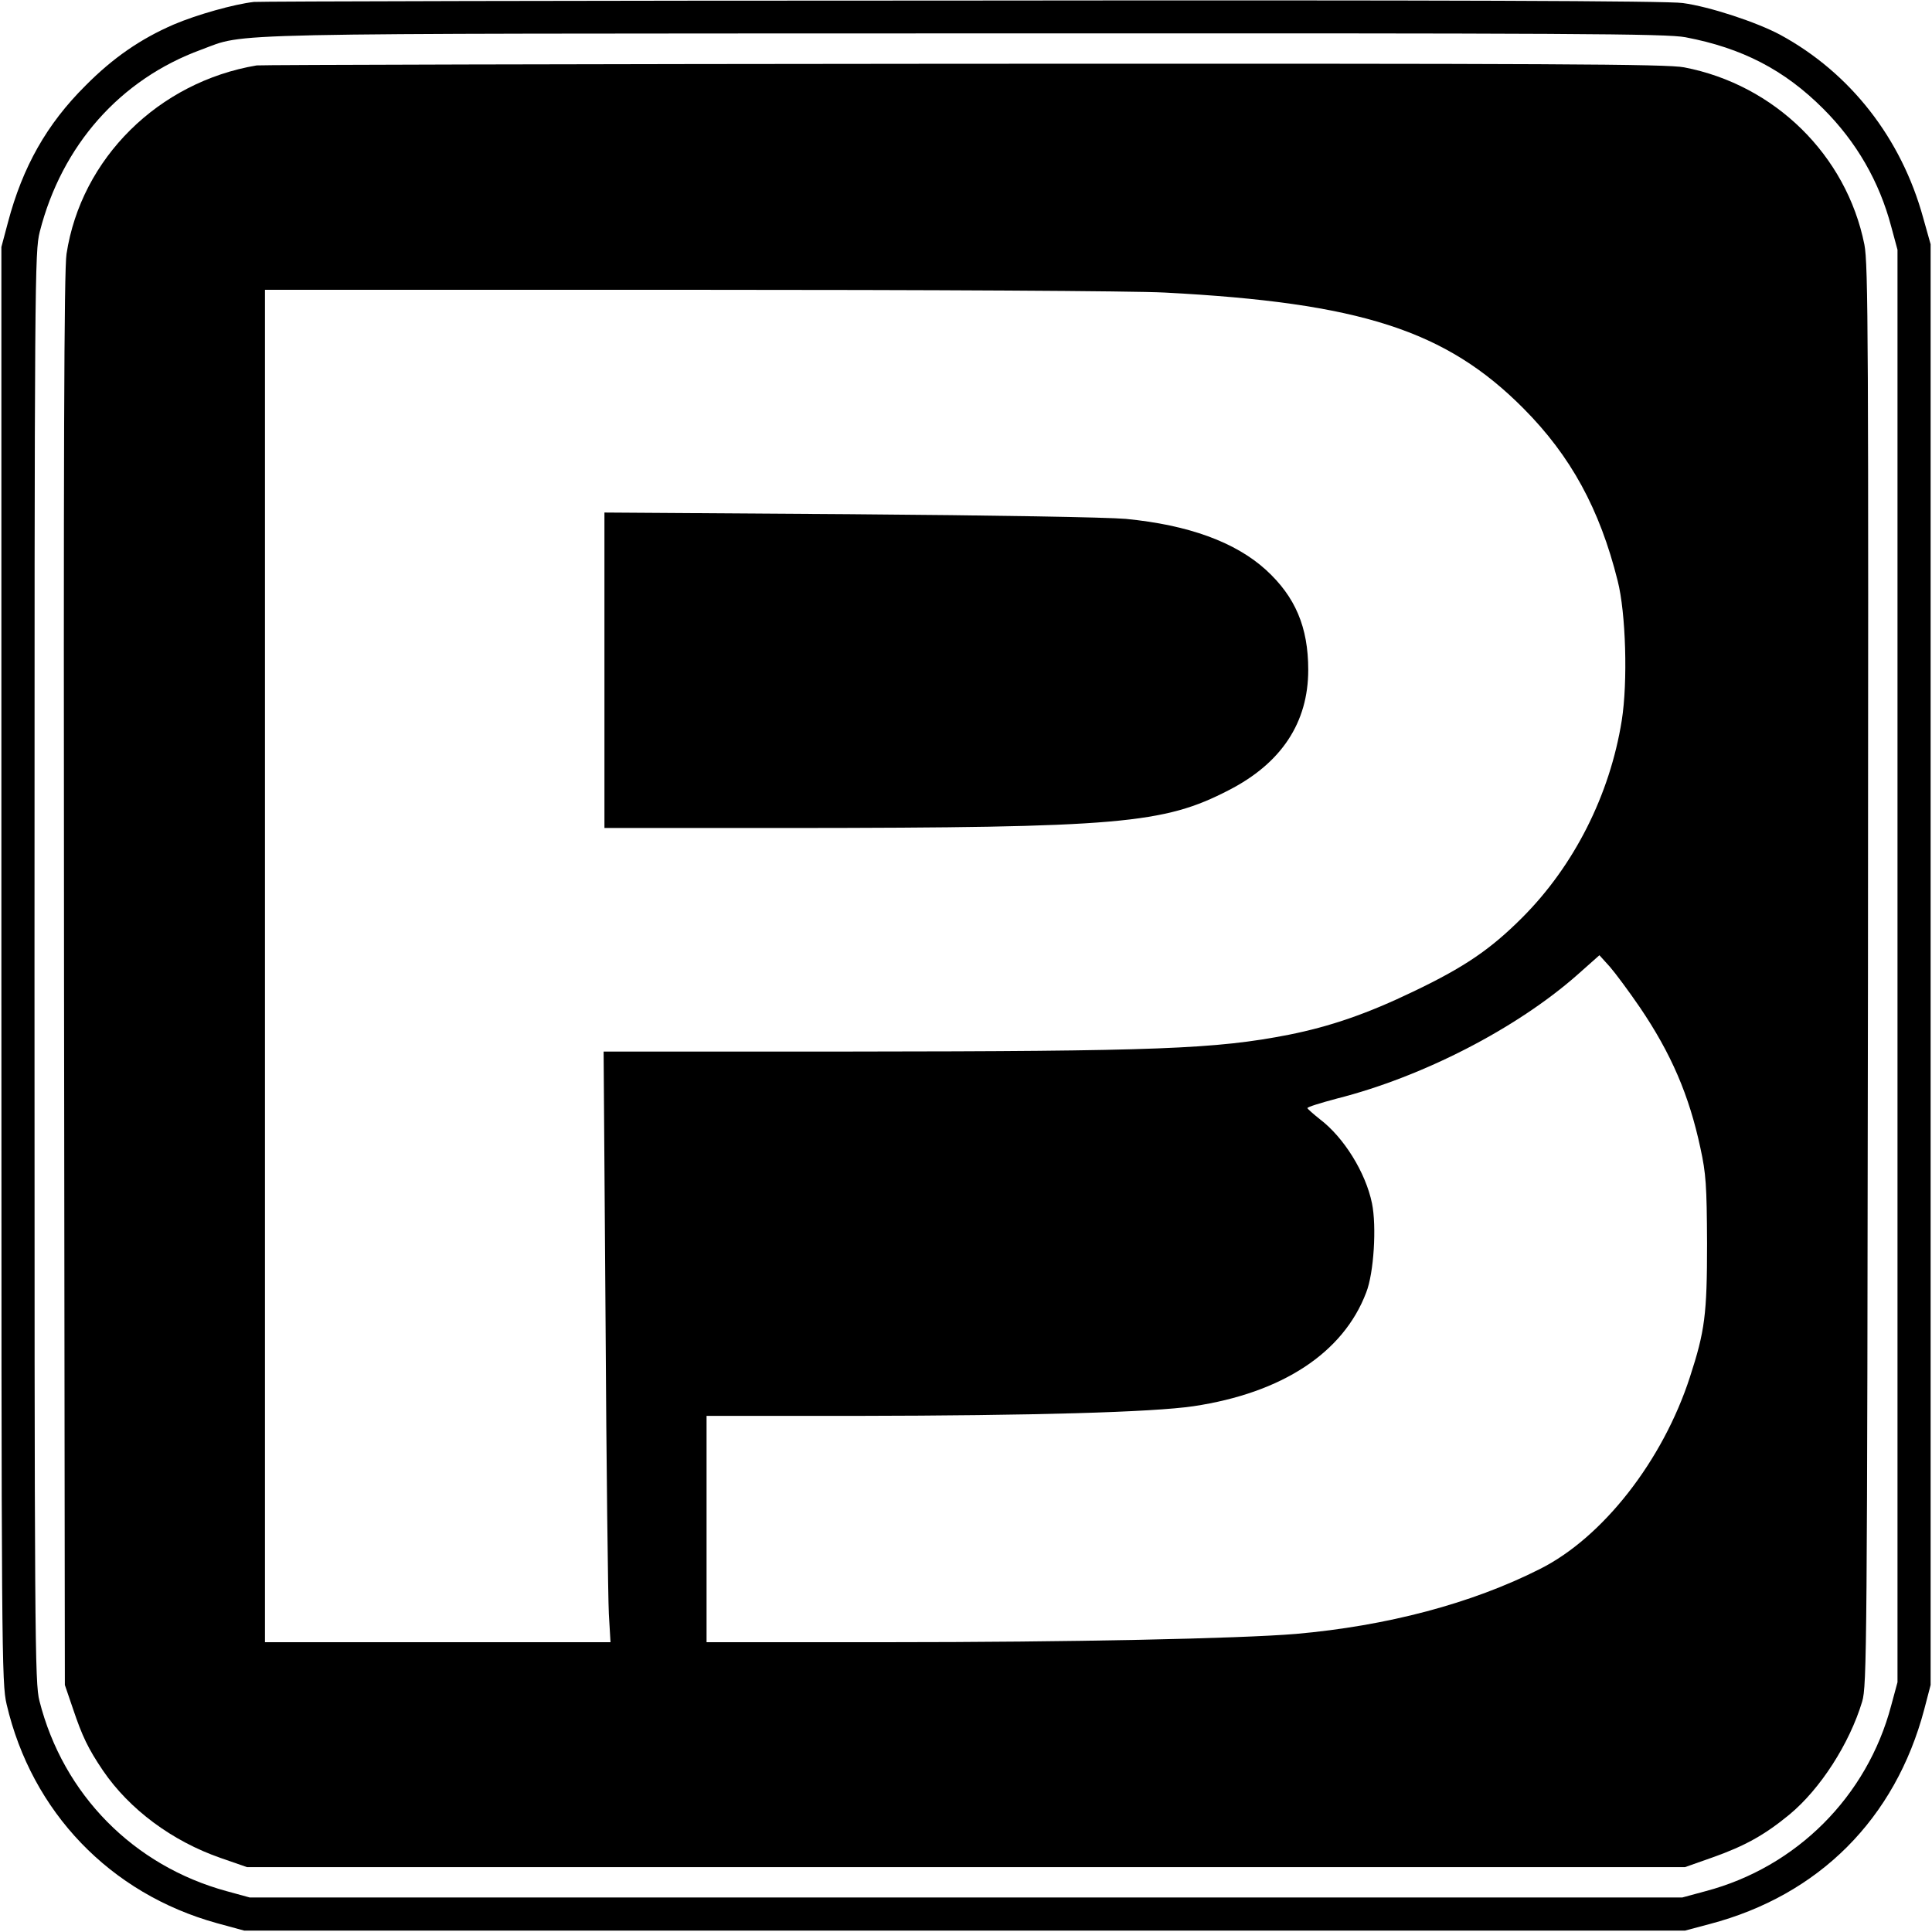
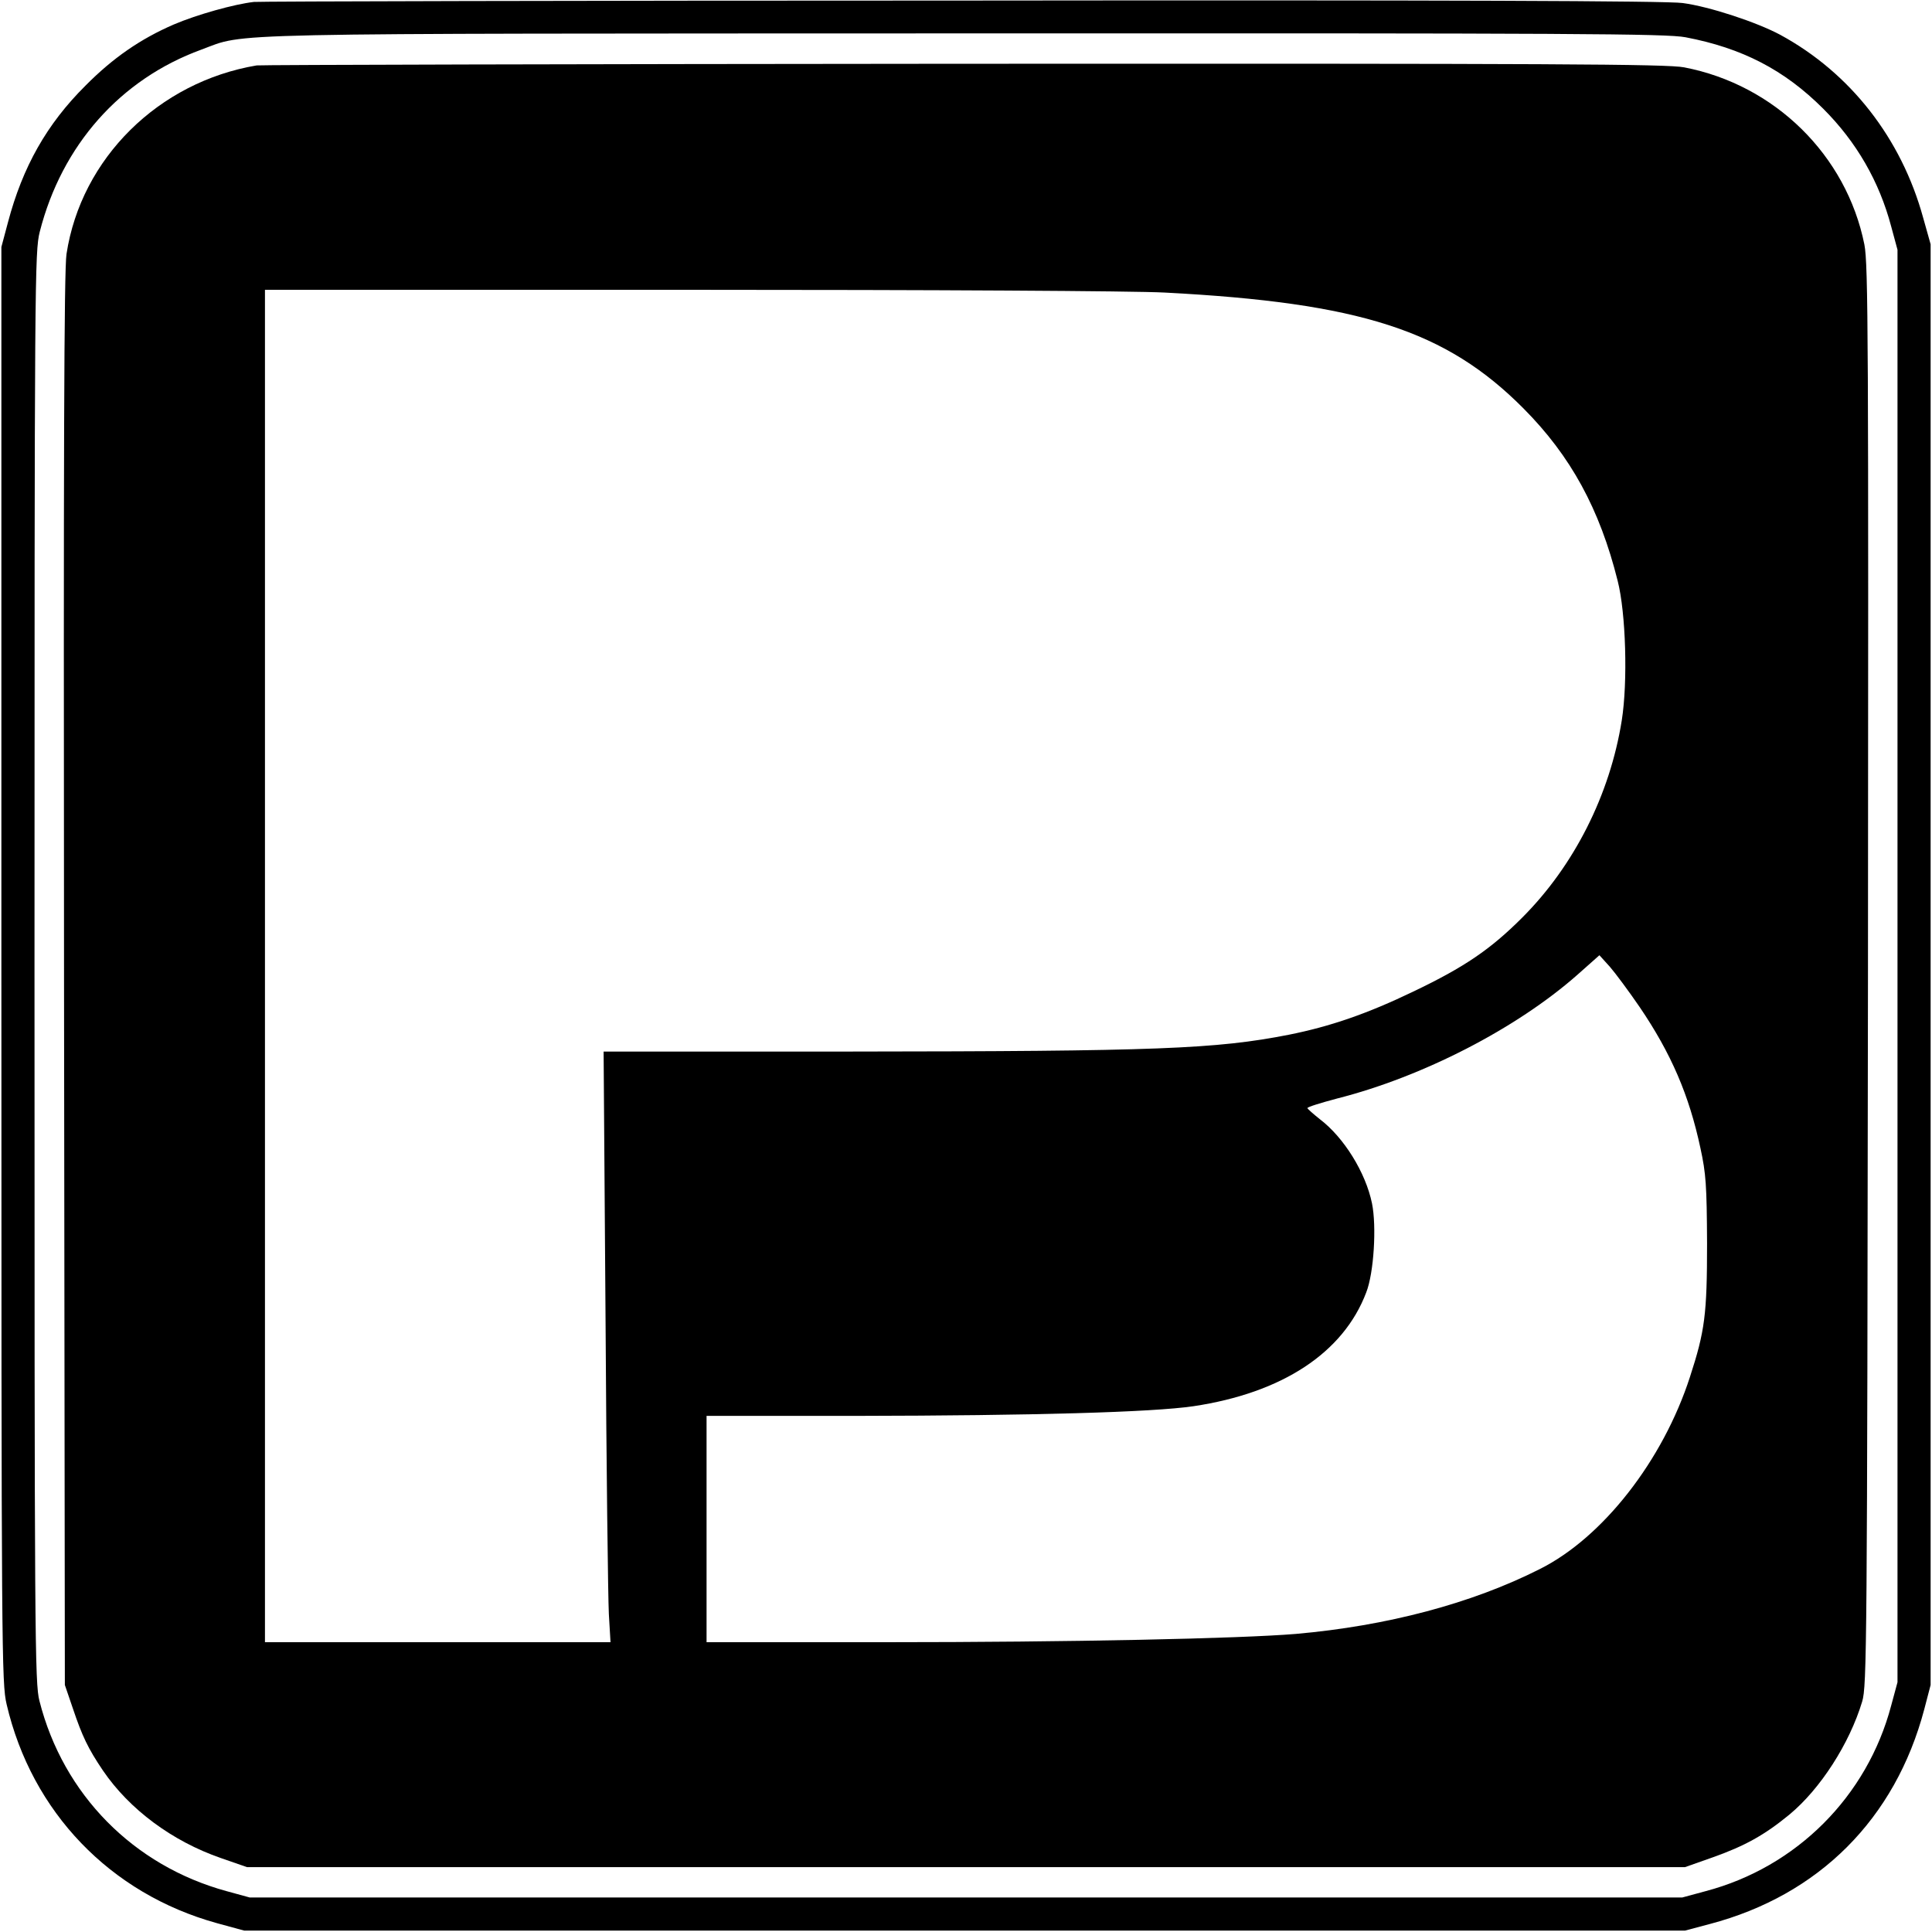
<svg xmlns="http://www.w3.org/2000/svg" version="1.0" width="933.333" height="933.333" viewBox="0 0 700 700">
  <path d="M92 .7c-7.1.8-20.7 4.6-29.1 8.2C50.9 14.1 40.9 21 31 31 16.9 45 8.2 60.5 2.9 80.5l-2.4 9v260c0 250.6.1 260.3 1.9 268 9.1 39 37.5 68.6 76.2 79.3l9.9 2.7h522l9-2.4c39.5-10.4 67.2-38.1 77.7-77.8l2.3-8.8v-522l-2.7-9.6c-7.9-28.8-26.4-52.5-51.8-66.3-8.6-4.6-25.6-10.2-35.3-11.5-5.4-.8-86.5-1.1-261-.9C209.4.2 93.9.5 92 .7zm518.7 12.8c20.5 3.9 35.8 11.8 49.9 25.9 12.1 12.1 20.3 26.4 24.6 42.6l2.3 8.5v519l-2.3 8.5c-8.7 32.9-34.3 58.5-67.2 67.2l-8.5 2.3h-519l-8.4-2.3c-33.7-9.2-59.2-35-67.8-68.9-1.7-6.4-1.8-22.2-1.8-265.8 0-251.5.1-259.2 1.9-266.5 8-31.4 29.2-55.3 58.5-66 16.8-6.2.5-5.8 276.7-5.9 222-.1 254.2.1 261.1 1.4z" />
  <path d="M93 23.7c-35.6 6-63.6 33.7-68.9 68.3-.9 5.6-1.1 72.5-.9 263l.3 255.5 2.9 8.5c3.4 10.1 5.5 14.5 10.9 22.5 9.6 14.1 25.1 25.6 42.7 31.7l9.5 3.3h521l10.2-3.6c11.5-4.1 18.6-8 27.7-15.5 11.1-9.2 21.7-25.6 26.3-40.9 1.7-5.7 1.8-18.9 2.1-263 .2-231.2.1-257.8-1.3-264.9-6.5-32.4-32.5-57.9-65.3-64.2-6.2-1.2-46.6-1.4-261-1.3-139.6.1-254.8.4-256.2.6zM422 106c70.9 3.7 101.9 13.7 130 42 17.1 17.2 27.6 36.4 34.1 62.4 3 11.7 3.7 36.7 1.5 50.6-4.3 27-17.3 52.7-36.1 71.5-11.5 11.5-20.9 17.9-39.3 26.7-16.8 8.1-30.2 12.7-45.2 15.7-26.5 5.2-47.7 6-158.9 6.1h-89.4l.7 96.8c.3 53.2.9 101.3 1.2 107l.6 10.2H96V105h153.3c88.6 0 161.4.4 172.7 1zm172.1 258.9c11.4 16.8 17.9 31.9 22 51.1 2 9.2 2.3 13.4 2.4 34.5 0 25.8-.8 31.8-6.2 48.4-9.8 30.3-31.6 58.2-54.4 69.6-24.7 12.5-55.4 20.6-88.4 23.5-20.6 1.7-81.4 3-148.7 3H256v-82h54.3c63.9-.1 107.1-1.3 122.1-3.5 32.1-4.8 54.3-19.3 62.6-41.2 2.8-7.1 3.8-24 2.1-32.3-2.3-11.2-10.2-23.9-18.9-30.5-2.4-1.9-4.4-3.7-4.5-4-.1-.4 4.8-1.9 10.8-3.5 30.8-7.8 64.9-25.3 87-44.8l8-7.1 3.8 4.2c2 2.3 6.9 8.9 10.8 14.6z" />
-   <path d="M219 242.8V300h67.3c119.4-.1 135.3-1.5 158.9-13.7 19.1-9.8 28.8-24.5 28.8-43.6 0-15.5-4.7-26.5-15.3-36.2-11.1-10.1-28.1-16.3-50.8-18.5-6.8-.6-47.4-1.3-100.1-1.7l-88.8-.6v57.1z" />
</svg>